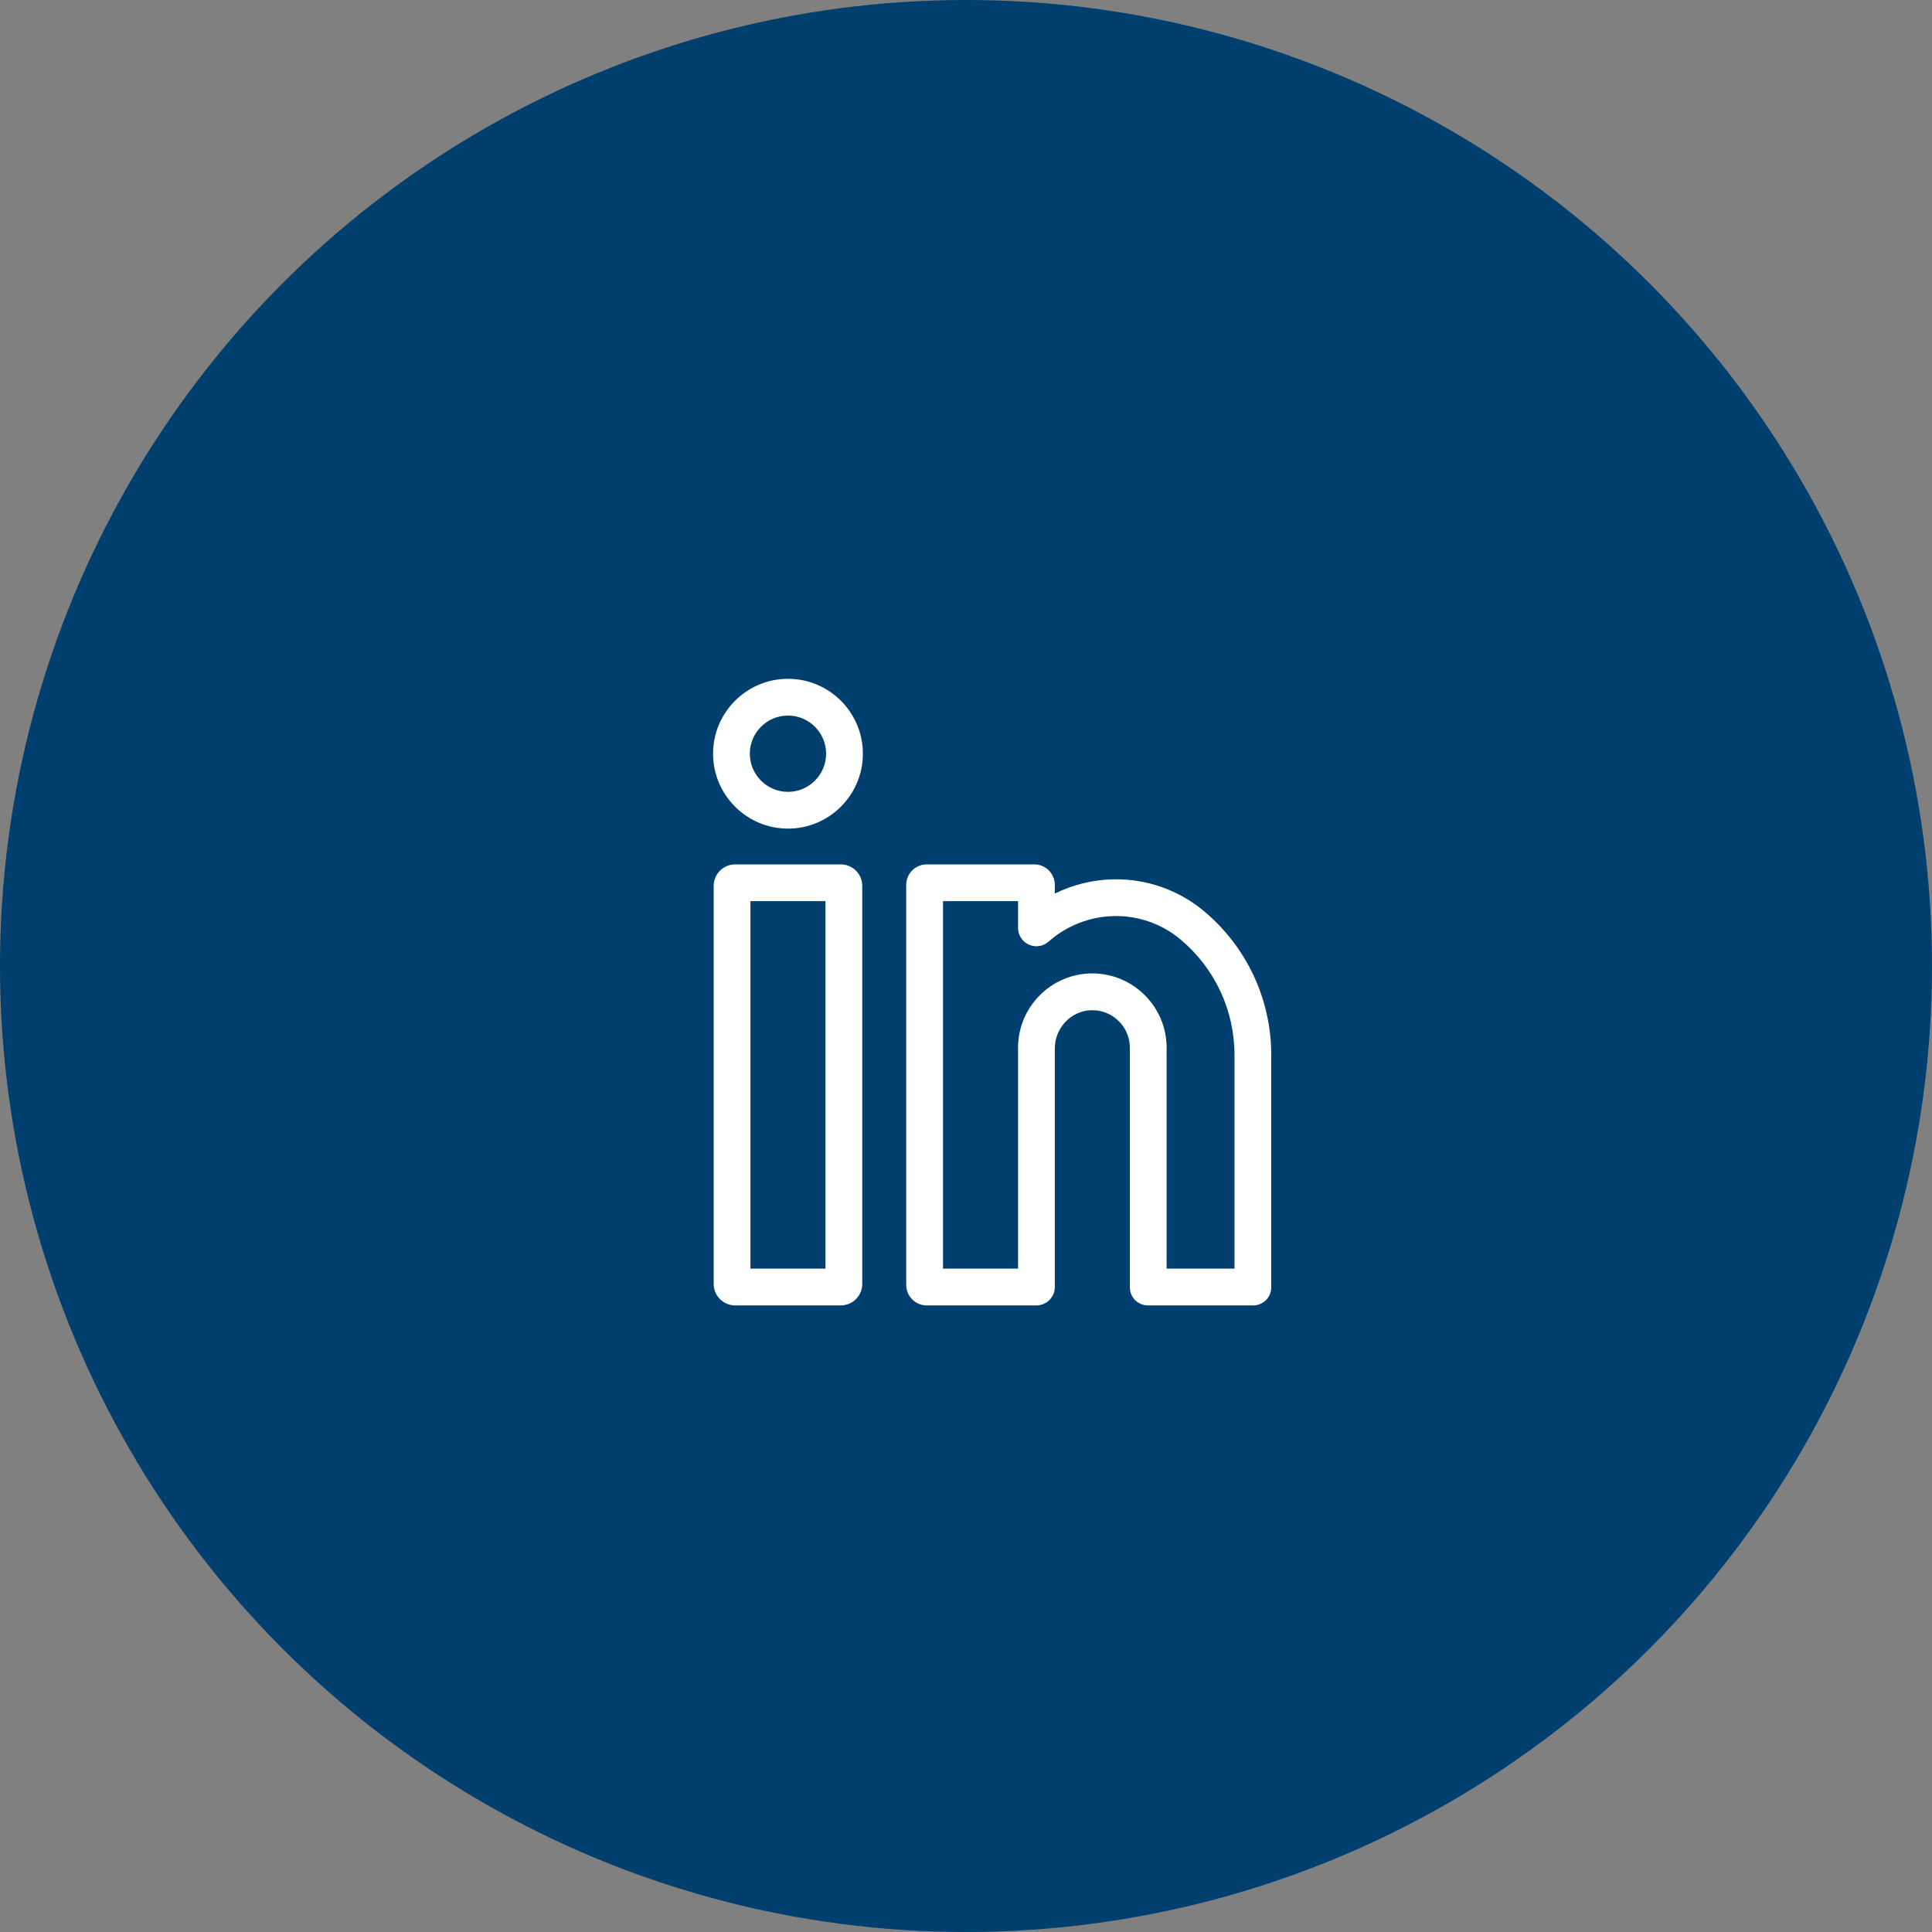
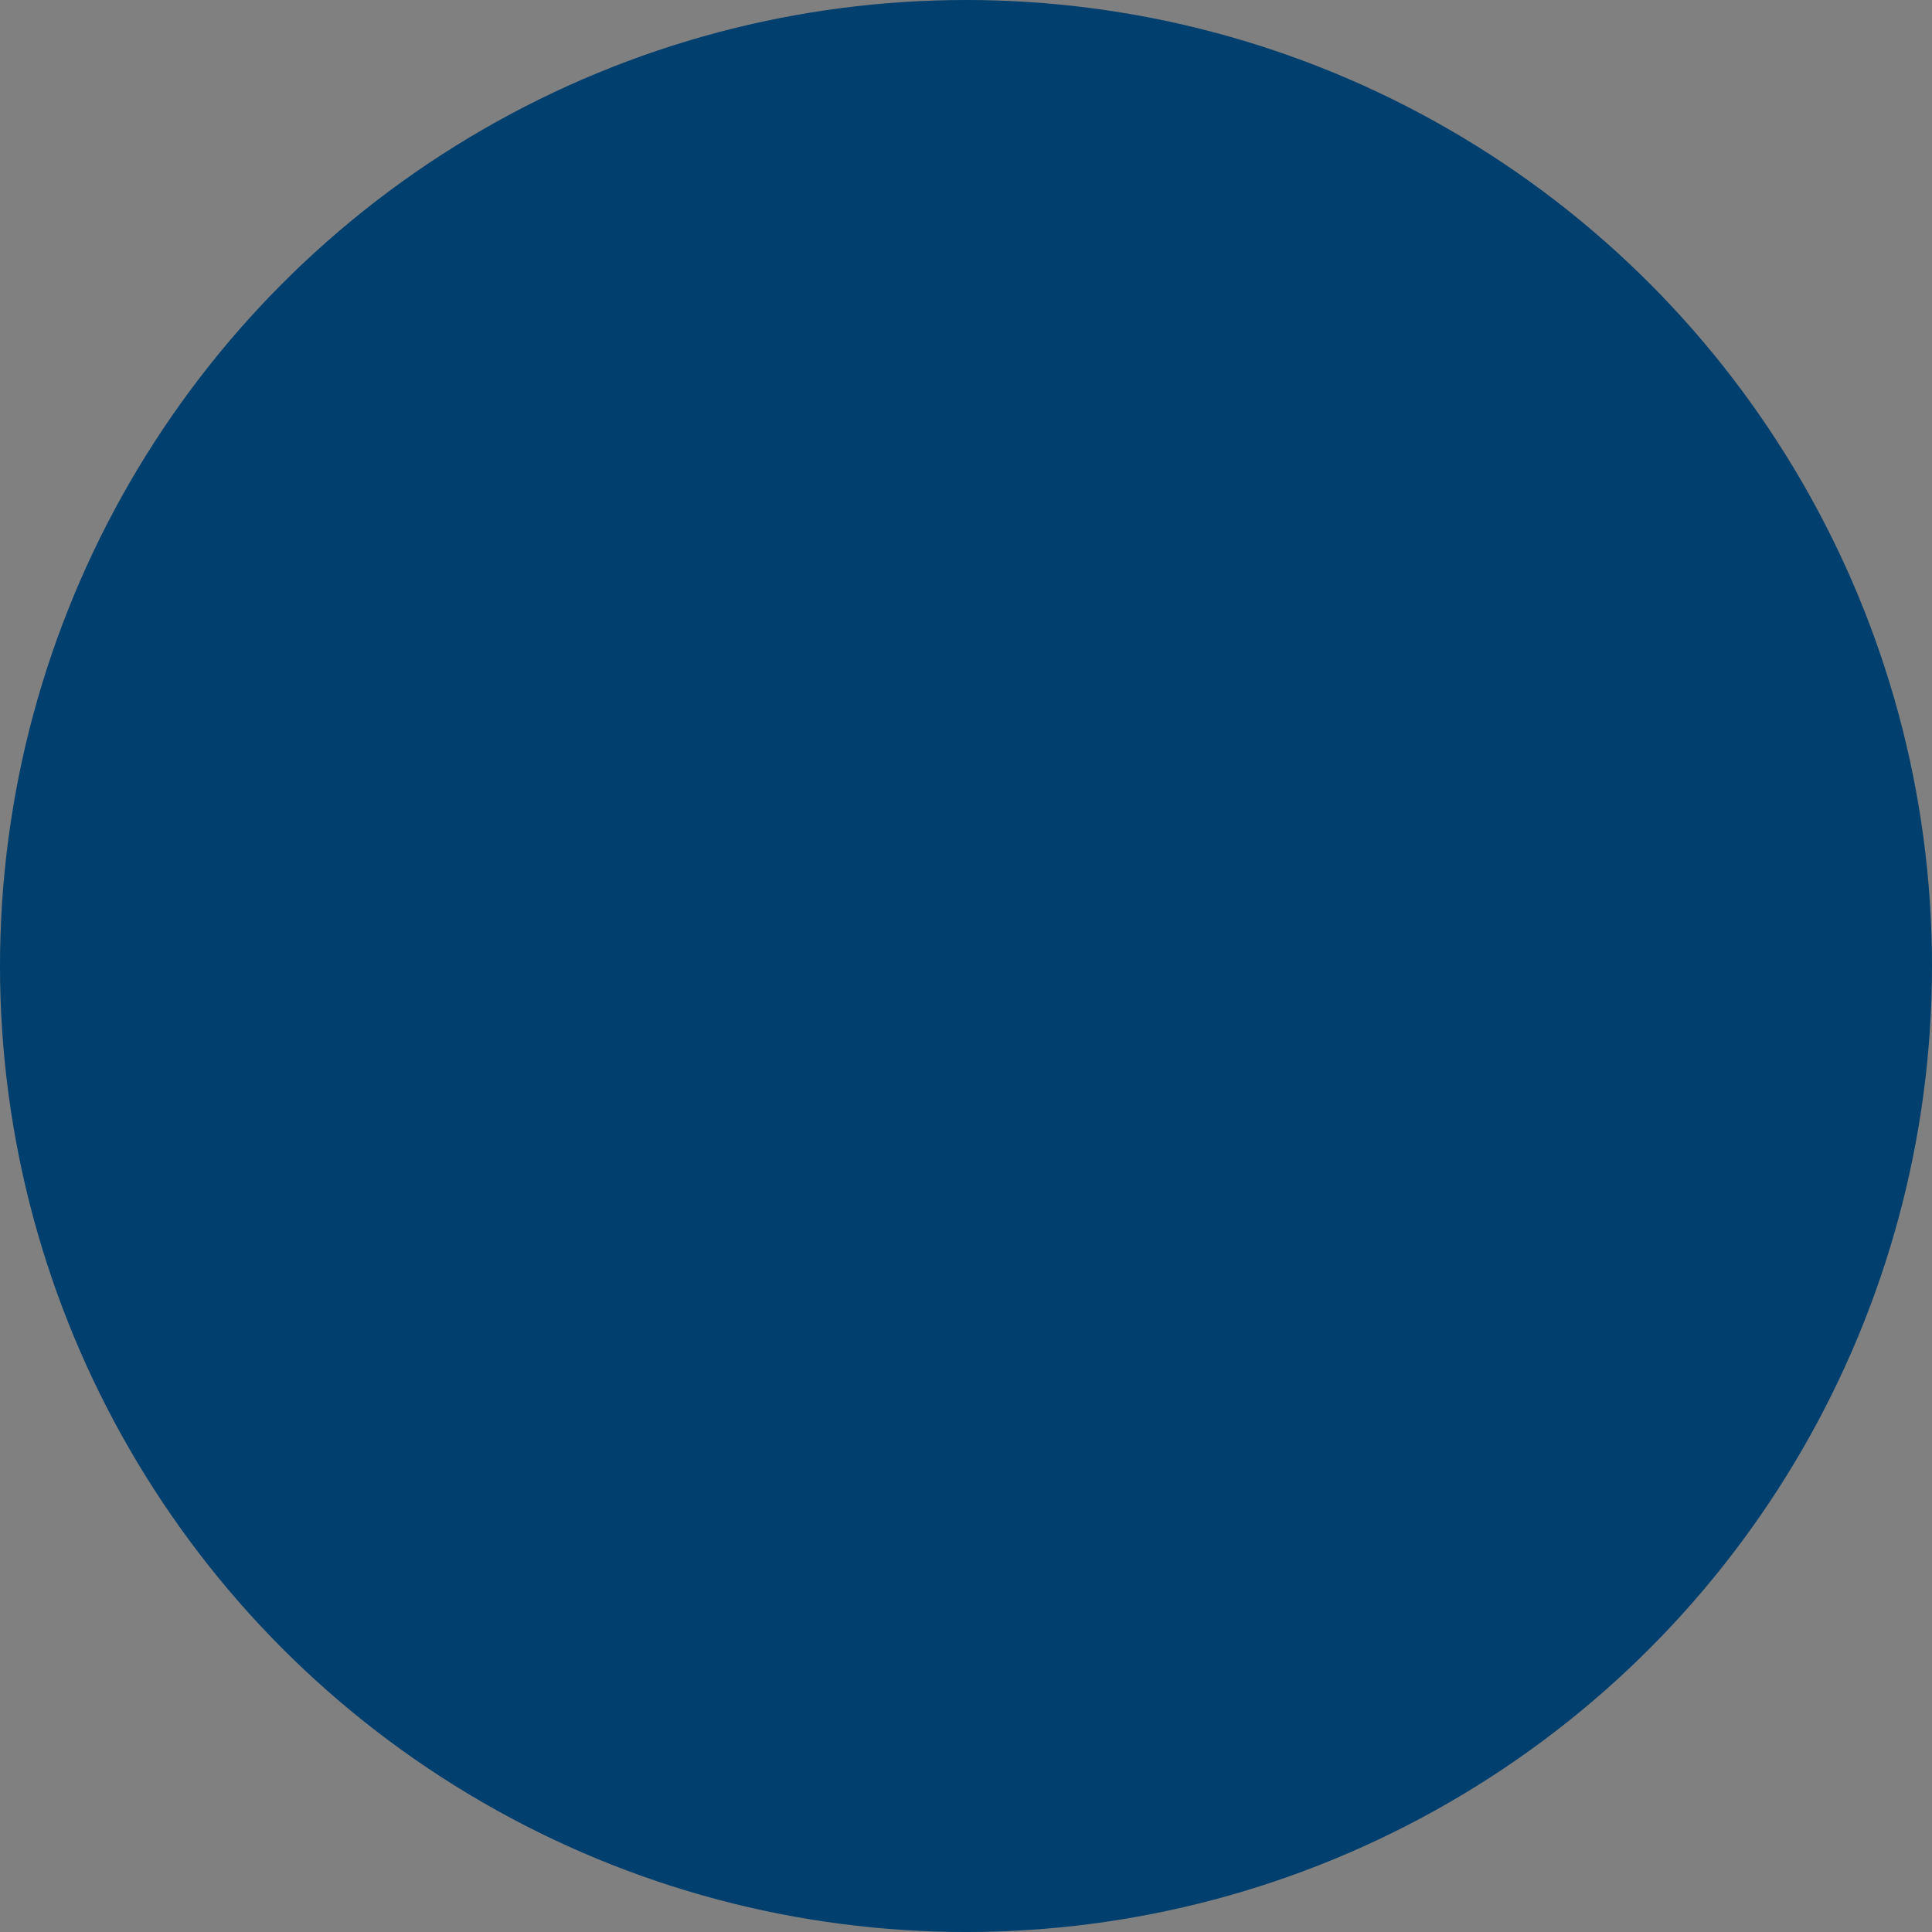
<svg xmlns="http://www.w3.org/2000/svg" width="37" height="37" viewBox="0 0 37 37" fill="none">
  <rect x="0" y="0" width="37" height="37" fill="#808080" stroke="none" />
  <circle cx="18.5" cy="18.5" r="18.5" fill="#003F6E" />
  <g clip-path="url(#clip0_382_4142)">
-     <path d="M16.102 16.554H14.079C13.852 16.554 13.668 16.738 13.668 16.965V24.589C13.668 24.816 13.852 25 14.079 25H16.102C16.329 25 16.513 24.816 16.513 24.589V16.965C16.513 16.738 16.329 16.554 16.102 16.554ZM15.809 24.296H14.372V17.258H15.809V24.296Z" fill="white" />
+     <path d="M16.102 16.554H14.079C13.852 16.554 13.668 16.738 13.668 16.965V24.589C13.668 24.816 13.852 25 14.079 25H16.102C16.329 25 16.513 24.816 16.513 24.589V16.965C16.513 16.738 16.329 16.554 16.102 16.554ZM15.809 24.296H14.372V17.258H15.809Z" fill="white" />
    <path d="M15.091 13C14.3 13 13.656 13.643 13.656 14.434C13.656 15.225 14.3 15.869 15.091 15.869C15.882 15.869 16.525 15.225 16.525 14.434C16.525 13.643 15.882 13 15.091 13ZM15.091 15.165C14.688 15.165 14.36 14.837 14.36 14.434C14.36 14.032 14.688 13.704 15.091 13.704C15.493 13.704 15.821 14.032 15.821 14.434C15.821 14.837 15.493 15.165 15.091 15.165Z" fill="white" />
    <path d="M23.055 17.447C22.571 17.044 21.957 16.828 21.325 16.84C20.932 16.847 20.548 16.942 20.201 17.113V16.947C20.201 16.73 20.025 16.554 19.808 16.554H17.748C17.531 16.554 17.355 16.73 17.355 16.947V24.607C17.355 24.824 17.531 25 17.748 25H19.849C20.043 25 20.201 24.842 20.201 24.648V20.08C20.201 19.689 20.507 19.358 20.898 19.347C21.304 19.335 21.638 19.662 21.638 20.065V24.655C21.638 24.846 21.792 25 21.983 25H24.001C24.191 25 24.346 24.846 24.346 24.655V20.205C24.346 19.137 23.875 18.132 23.055 17.447ZM23.642 24.296H22.342V20.065C22.342 19.281 21.704 18.642 20.919 18.642C20.135 18.642 19.497 19.281 19.497 20.065V24.296H18.06V17.258H19.497V17.769H19.497C19.497 17.852 19.526 17.936 19.585 18.003C19.714 18.148 19.936 18.162 20.082 18.033C20.429 17.726 20.875 17.552 21.338 17.544C21.801 17.535 22.25 17.693 22.604 17.988C23.264 18.539 23.642 19.346 23.642 20.205V24.296Z" fill="white" />
  </g>
  <defs>
    <clipPath id="clip0_382_4142">
-       <rect width="12" height="12" fill="white" transform="translate(13 13)" />
-     </clipPath>
+       </clipPath>
  </defs>
</svg>